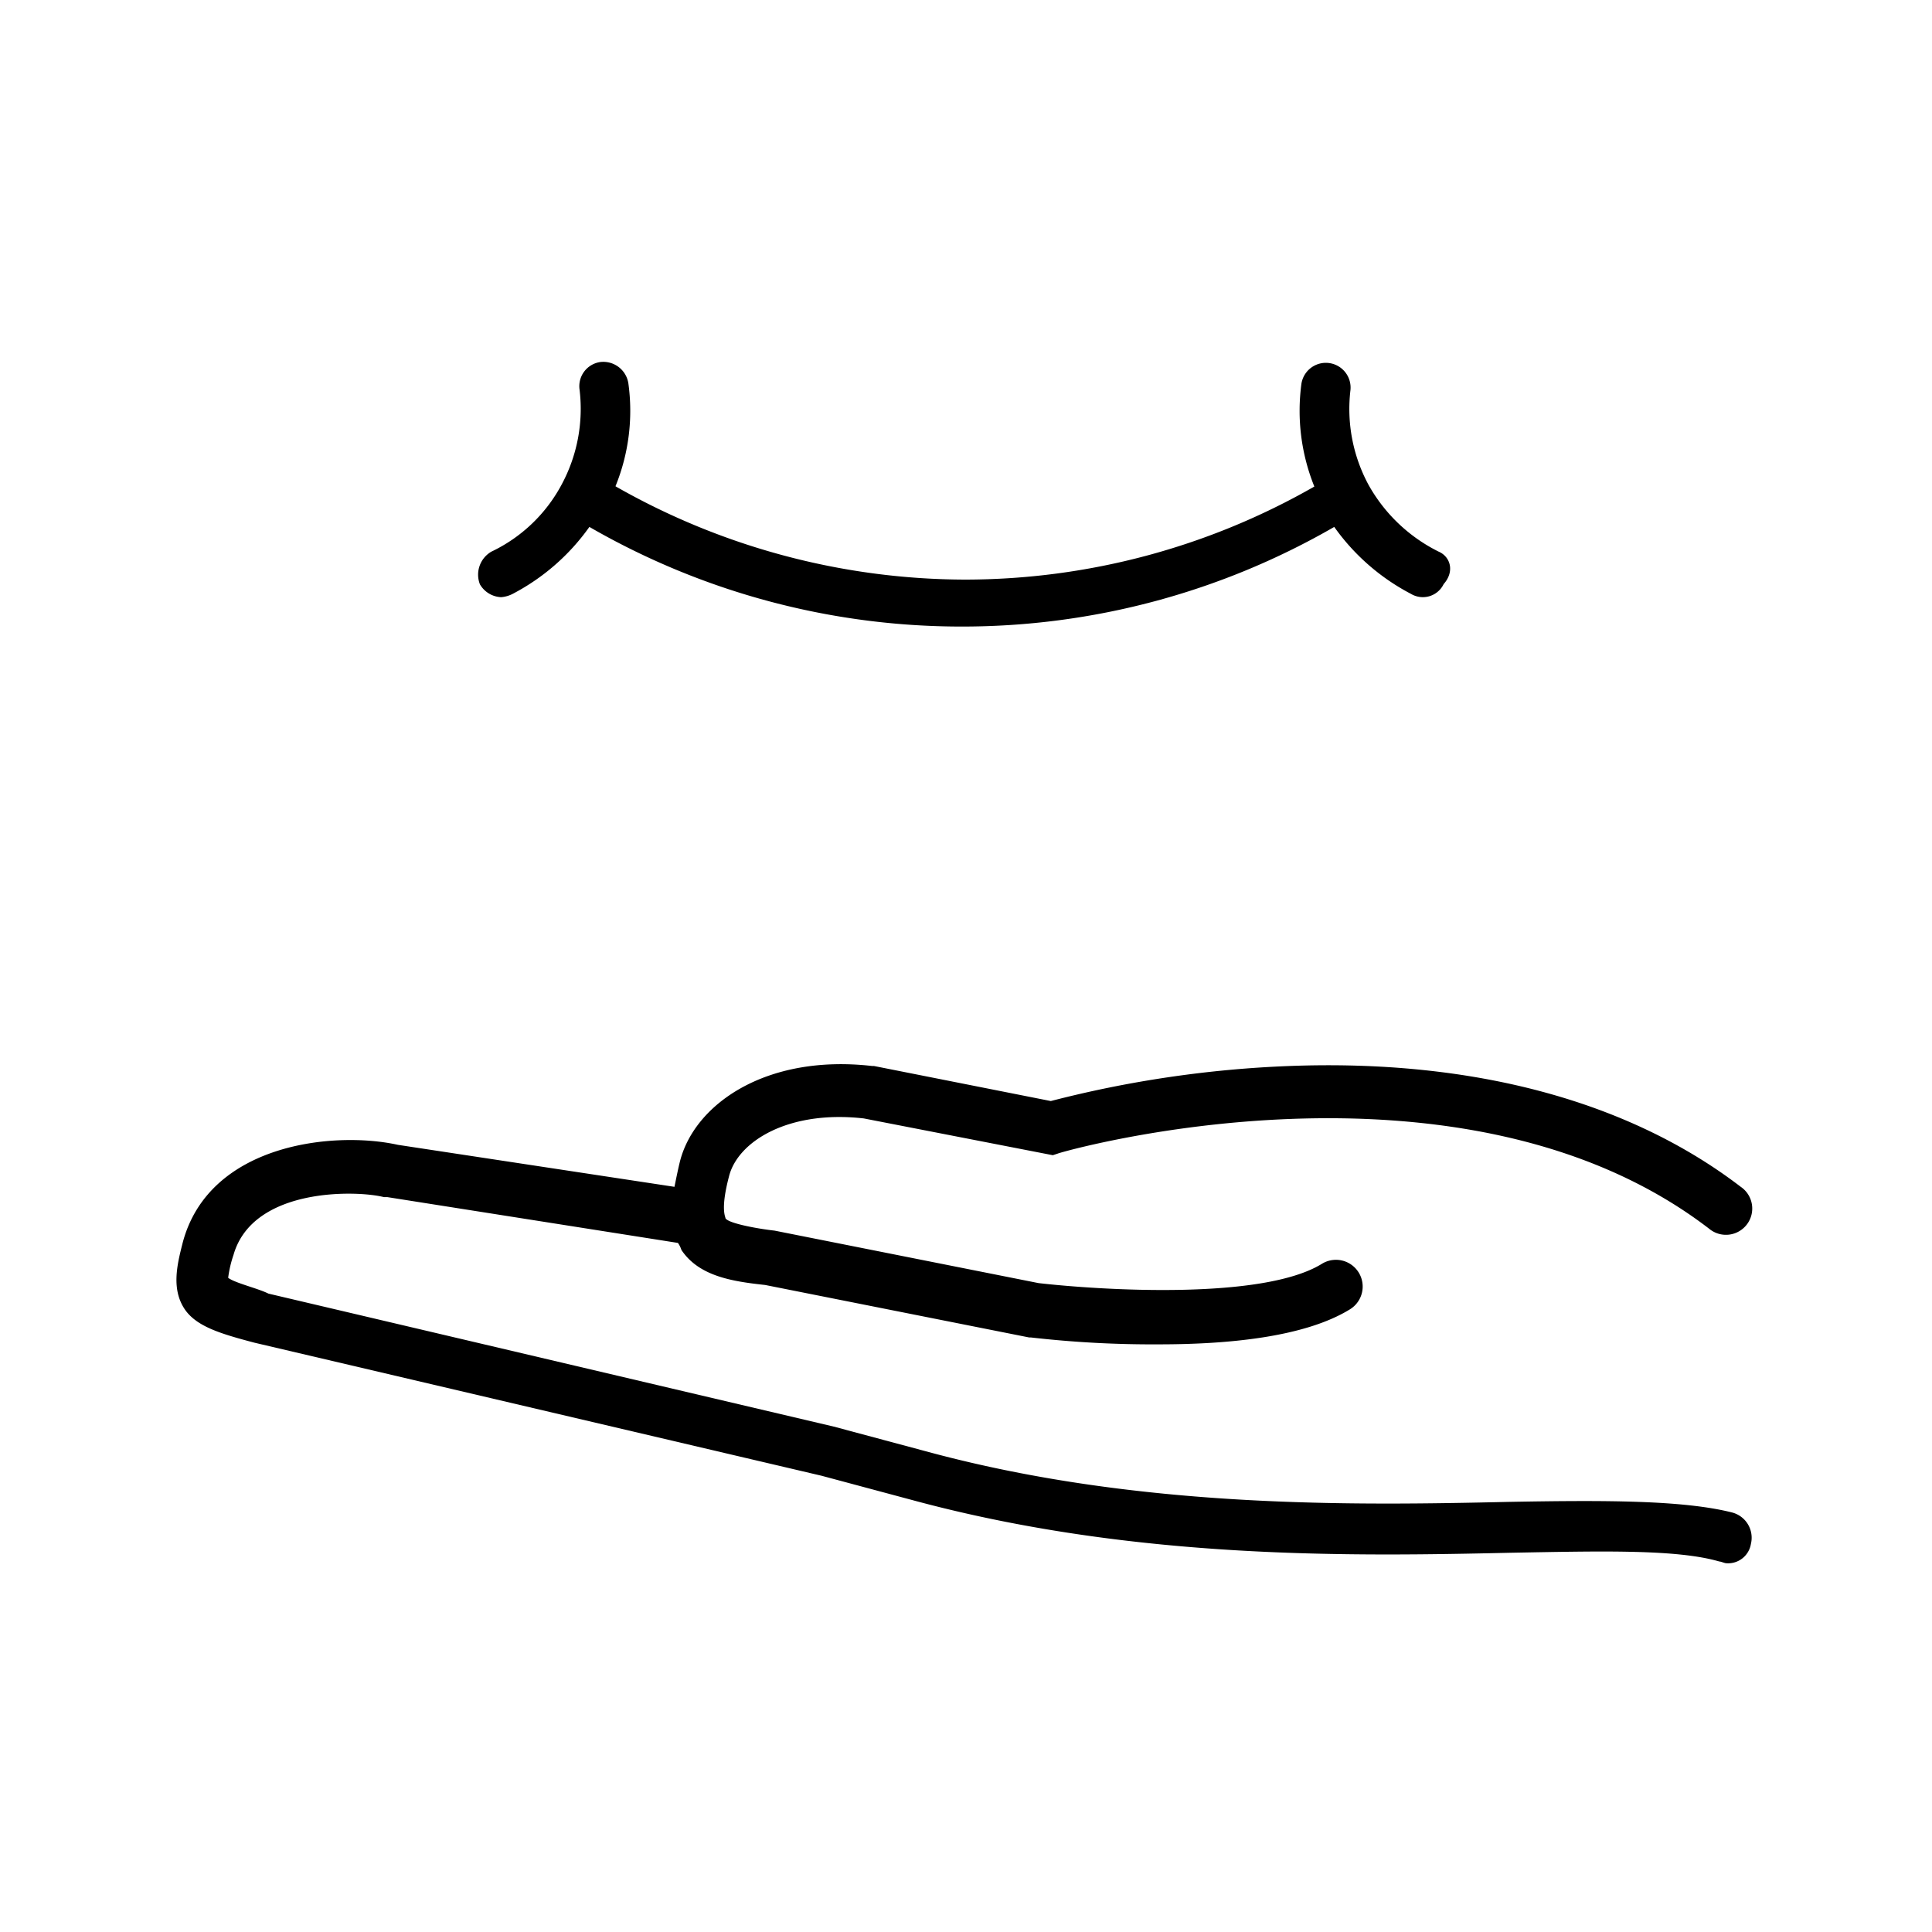
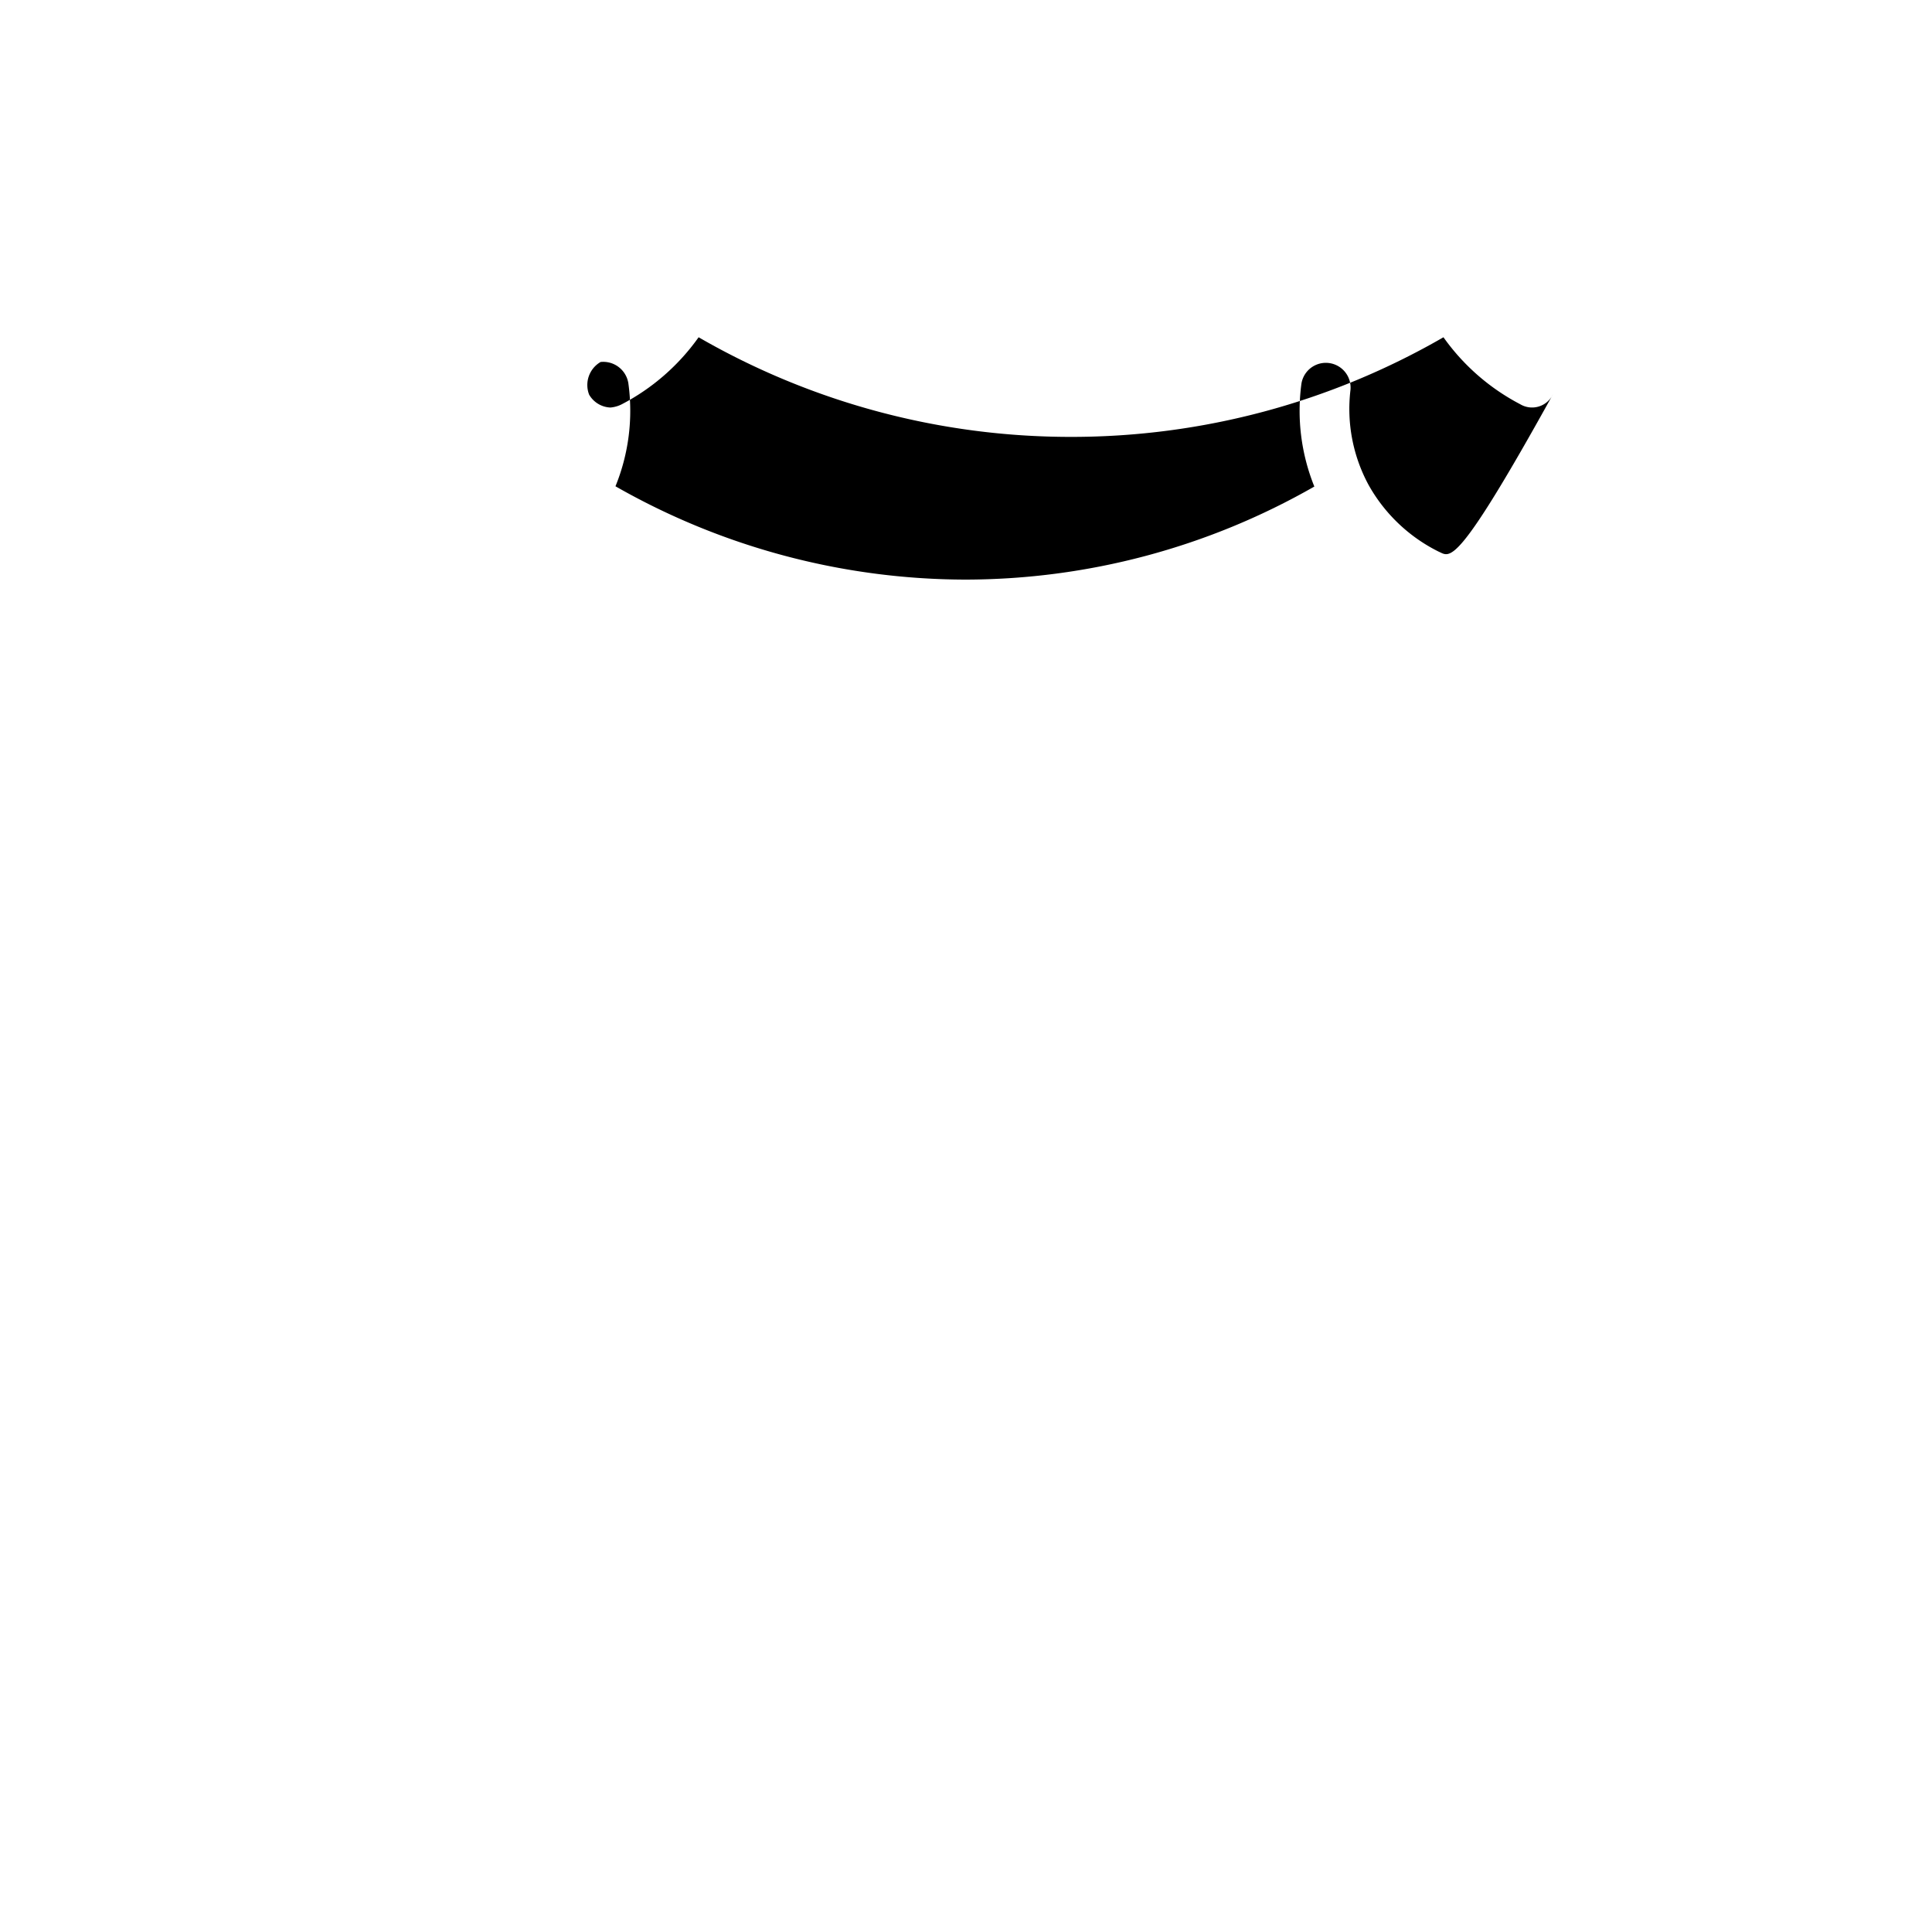
<svg xmlns="http://www.w3.org/2000/svg" id="Layer_1" data-name="Layer 1" viewBox="0 0 300 300">
  <title>don-icon</title>
-   <path d="M268.89,234.84c-7.61-1.9-19.57-1.9-34.52-1.63-23.92.54-57.08,1.09-89.69-7.61l-15.22-4.08L41.68,200.87c-1.63-.82-5.16-1.63-6.25-2.45a17.86,17.86,0,0,1,.82-3.53c3-10.6,19.3-10.06,23.37-9h0.54L105.27,193a4,4,0,0,1,.54,1.09c2.72,4.08,7.88,4.89,13,5.44l41,8.15h0.27A166.34,166.34,0,0,0,180,208.75c10.6,0,22.56-1.09,29.62-5.44a4.15,4.15,0,1,0-4.35-7.07c-9.24,5.71-34.52,4.08-44,3l-41-8.15c-2.45-.27-7.07-1.09-7.61-1.9,0-.27-0.82-1.36.54-6.52,1.36-5.44,9.24-10.33,20.93-9l29.35,5.71,0.82-.27c0.54-.27,62.51-17.94,101.1,11.69a4.08,4.08,0,1,0,4.89-6.52c-17.39-13.32-41.58-19.84-70.12-18.75a174.24,174.24,0,0,0-37,5.44l-27.45-5.44h-0.27c-16.58-1.9-27.72,6-29.9,14.95-0.27,1.09-.54,2.45-0.82,3.81l-42.94-6.52C52,175.59,32.44,177.49,28.36,193c-0.82,3.26-1.9,7.34.54,10.6,1.9,2.45,5.44,3.53,10.6,4.89l88.06,20.66,15.22,4.08c34,9,67.4,8.43,91.86,7.88,14.4-.27,25.82-0.54,32.34,1.36,0.27,0,.82.27,1.09,0.27a3.59,3.59,0,0,0,3.81-3A4.05,4.05,0,0,0,268.89,234.84Z" />
-   <path d="M223.4,85.66a25.37,25.37,0,0,1-10.91-10.4,24.8,24.8,0,0,1-2.79-14.71,3.84,3.84,0,0,0-7.61-1,31.41,31.41,0,0,0,2,16A109.29,109.29,0,0,1,149.85,90,110,110,0,0,1,95.57,75.51a31.07,31.07,0,0,0,2-16,3.94,3.94,0,0,0-4.31-3.3A3.79,3.79,0,0,0,90,60.55,24.8,24.8,0,0,1,87.2,75.26,24.06,24.06,0,0,1,76.3,85.66a4.13,4.13,0,0,0-1.78,5.07,4,4,0,0,0,3.3,2,4.7,4.7,0,0,0,1.78-.51,33.77,33.77,0,0,0,11.92-10.4,115.5,115.5,0,0,0,57.83,15.47,115.5,115.5,0,0,0,57.83-15.47,33.77,33.77,0,0,0,11.92,10.4,3.59,3.59,0,0,0,5.07-1.52C225.94,88.7,225.18,86.42,223.4,85.66Z" />
+   <path d="M223.4,85.66a25.37,25.37,0,0,1-10.91-10.4,24.8,24.8,0,0,1-2.79-14.71,3.84,3.84,0,0,0-7.61-1,31.41,31.41,0,0,0,2,16A109.29,109.29,0,0,1,149.85,90,110,110,0,0,1,95.57,75.51a31.07,31.07,0,0,0,2-16,3.94,3.94,0,0,0-4.31-3.3a4.13,4.13,0,0,0-1.78,5.07,4,4,0,0,0,3.3,2,4.7,4.7,0,0,0,1.78-.51,33.77,33.77,0,0,0,11.92-10.4,115.5,115.5,0,0,0,57.83,15.47,115.5,115.5,0,0,0,57.83-15.47,33.77,33.77,0,0,0,11.92,10.4,3.59,3.59,0,0,0,5.07-1.52C225.94,88.7,225.18,86.42,223.4,85.66Z" />
</svg>